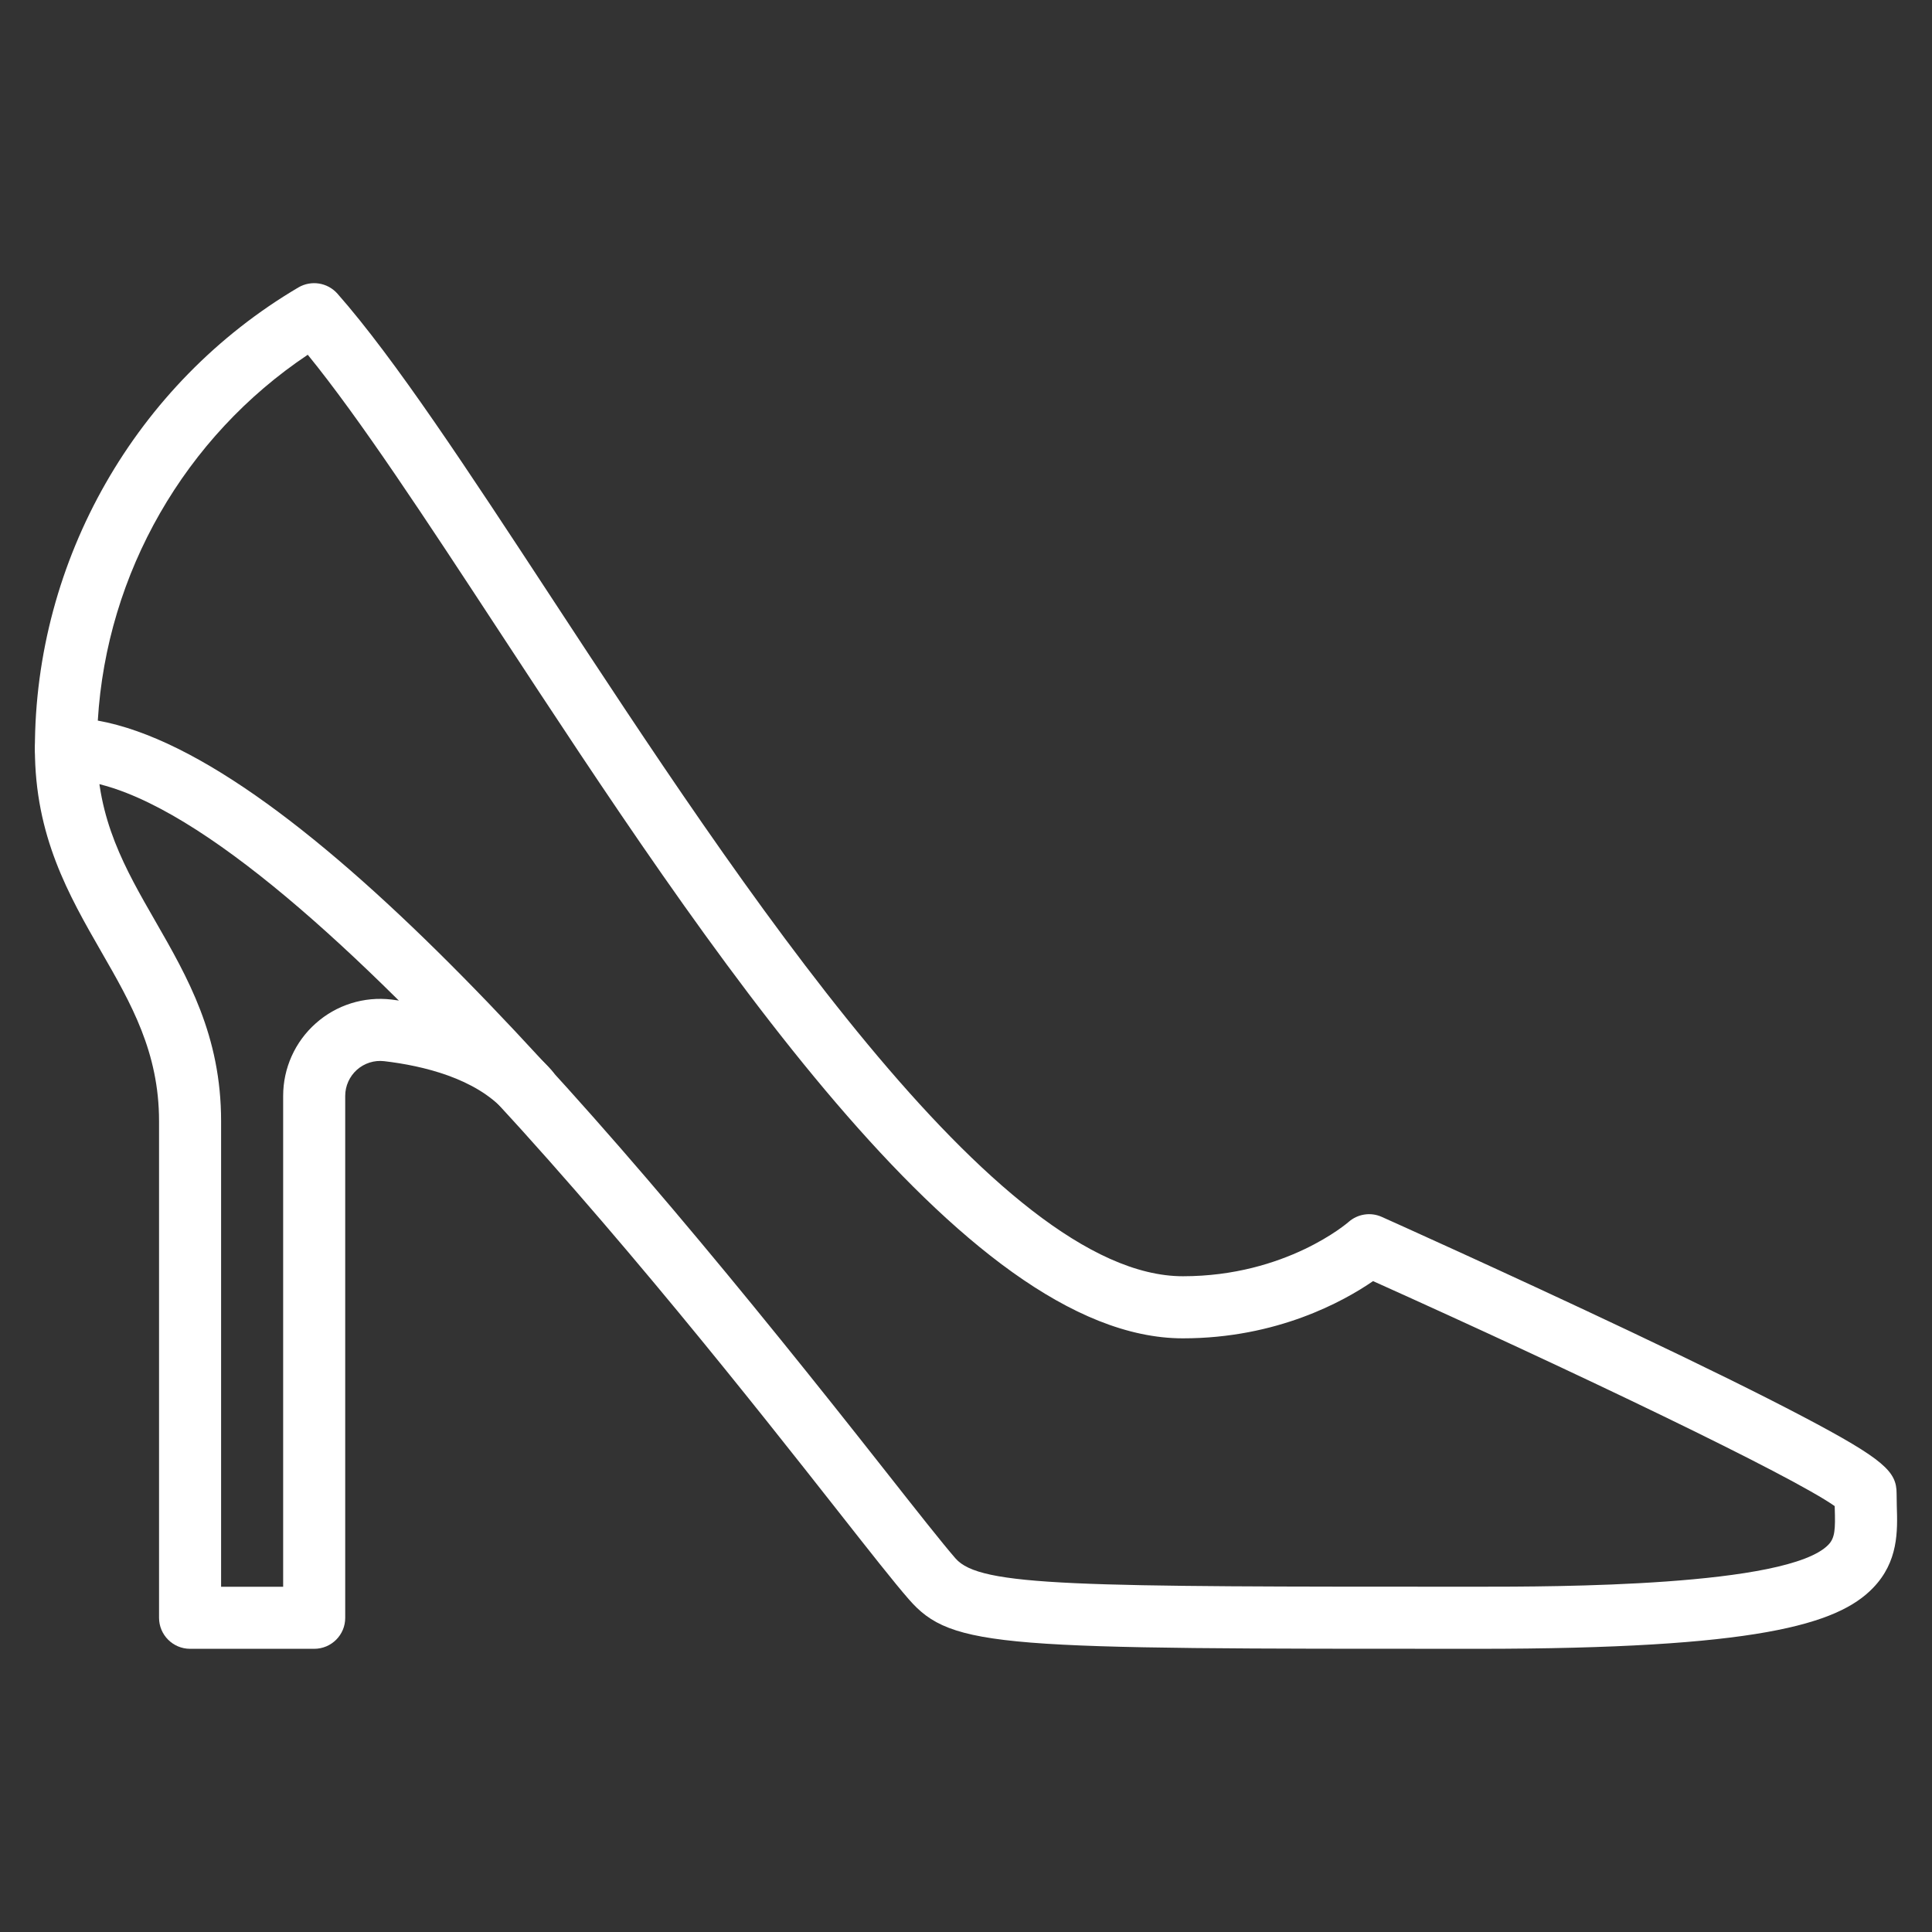
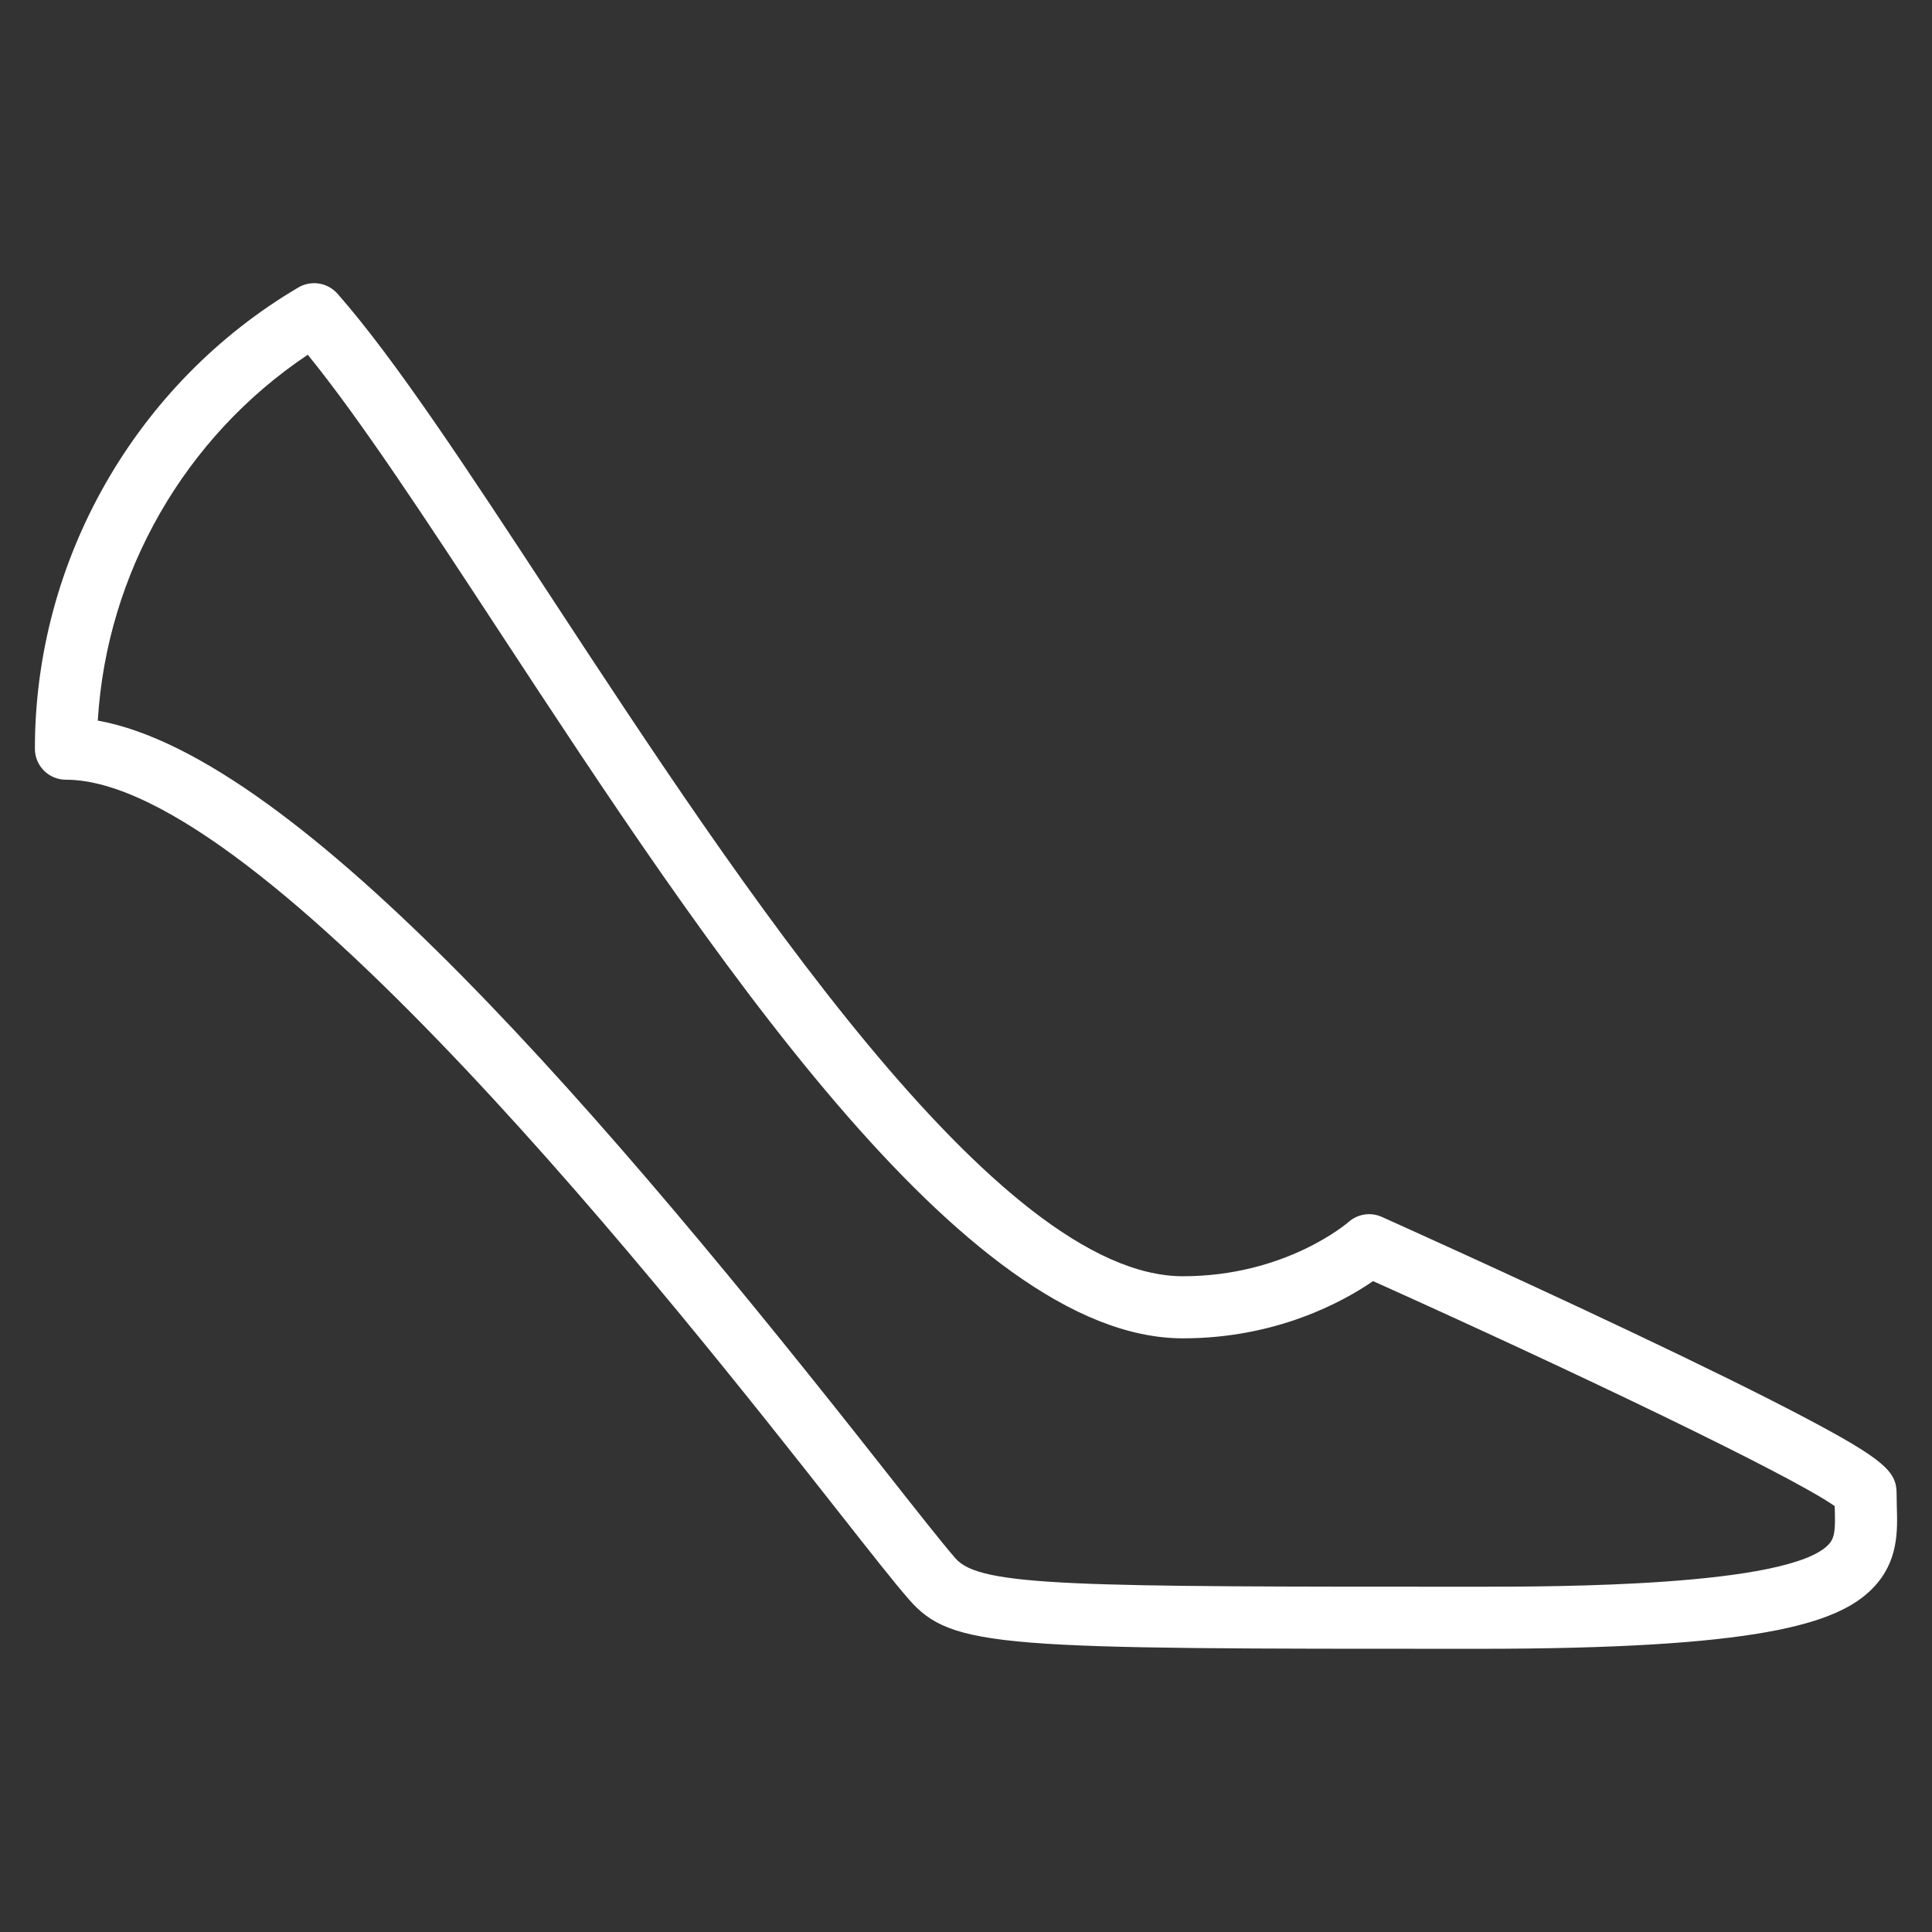
<svg xmlns="http://www.w3.org/2000/svg" version="1.1" id="Calque_1" x="0px" y="0px" width="50px" height="50px" viewBox="0 0 50 50" enable-background="new 0 0 50 50" xml:space="preserve">
  <rect x="0" y="0" width="50" height="50" fill="#333333" stroke="none" />
  <g>
    <g>
      <path fill="#FFFFFF" d="M38.243,42.671c-12.322,0-13.61,0-14.725-1.284c-0.374-0.428-0.999-1.223-1.865-2.324    c-4.064-5.164-14.86-18.884-19.947-18.884c-0.444,0-0.803-0.359-0.803-0.803c0-4.884,2.613-9.457,6.819-11.937    c0.333-0.195,0.756-0.127,1.011,0.161c1.485,1.685,3.363,4.548,5.537,7.863c4.861,7.413,11.521,17.566,16.344,17.566    c2.674,0,4.269-1.39,4.285-1.403c0.235-0.209,0.573-0.263,0.861-0.133c0.033,0.014,3.257,1.46,6.44,2.969    c1.875,0.889,3.371,1.627,4.446,2.192c2.135,1.123,2.438,1.435,2.438,1.998c0,0.11,0.003,0.22,0.005,0.326    c0.021,0.642,0.044,1.438-0.618,2.12C47.556,42.043,45.467,42.671,38.243,42.671z M2.531,18.649    c5.214,0.938,13.188,10.275,20.383,19.42c0.821,1.042,1.468,1.864,1.815,2.263c0.636,0.732,3.108,0.732,13.513,0.732    c1.984,0,8.023,0,9.075-1.085c0.173-0.177,0.184-0.4,0.166-0.951c0-0.018,0-0.034-0.001-0.05    c-1.126-0.794-6.71-3.469-11.947-5.823c-0.758,0.521-2.482,1.481-4.922,1.481c-5.691,0-12.343-10.143-17.688-18.292    c-1.925-2.936-3.613-5.51-4.96-7.163C4.785,11.305,2.76,14.832,2.531,18.649z" />
    </g>
    <g>
-       <path fill="#FFFFFF" d="M8.132,42.671H4.919c-0.443,0-0.803-0.36-0.803-0.803V29.015c0-1.785-0.724-3.044-1.49-4.376    c-0.847-1.475-1.723-2.999-1.723-5.263c0-0.443,0.359-0.804,0.803-0.804c0.443,0,0.803,0.36,0.803,0.804    c0,1.834,0.733,3.11,1.51,4.461c0.837,1.457,1.703,2.964,1.703,5.178v12.05h1.606V28.36c0-0.715,0.306-1.398,0.842-1.874    c0.536-0.479,1.251-0.702,1.962-0.618c1.834,0.217,3.267,0.848,4.139,1.825c0.294,0.331,0.267,0.839-0.064,1.134    c-0.331,0.296-0.839,0.268-1.134-0.064c-0.768-0.859-2.126-1.182-3.13-1.3c-0.256-0.03-0.512,0.051-0.706,0.223    c-0.192,0.172-0.303,0.418-0.303,0.675v13.508C8.936,42.311,8.576,42.671,8.132,42.671z" />
-     </g>
+       </g>
  </g>
</svg>